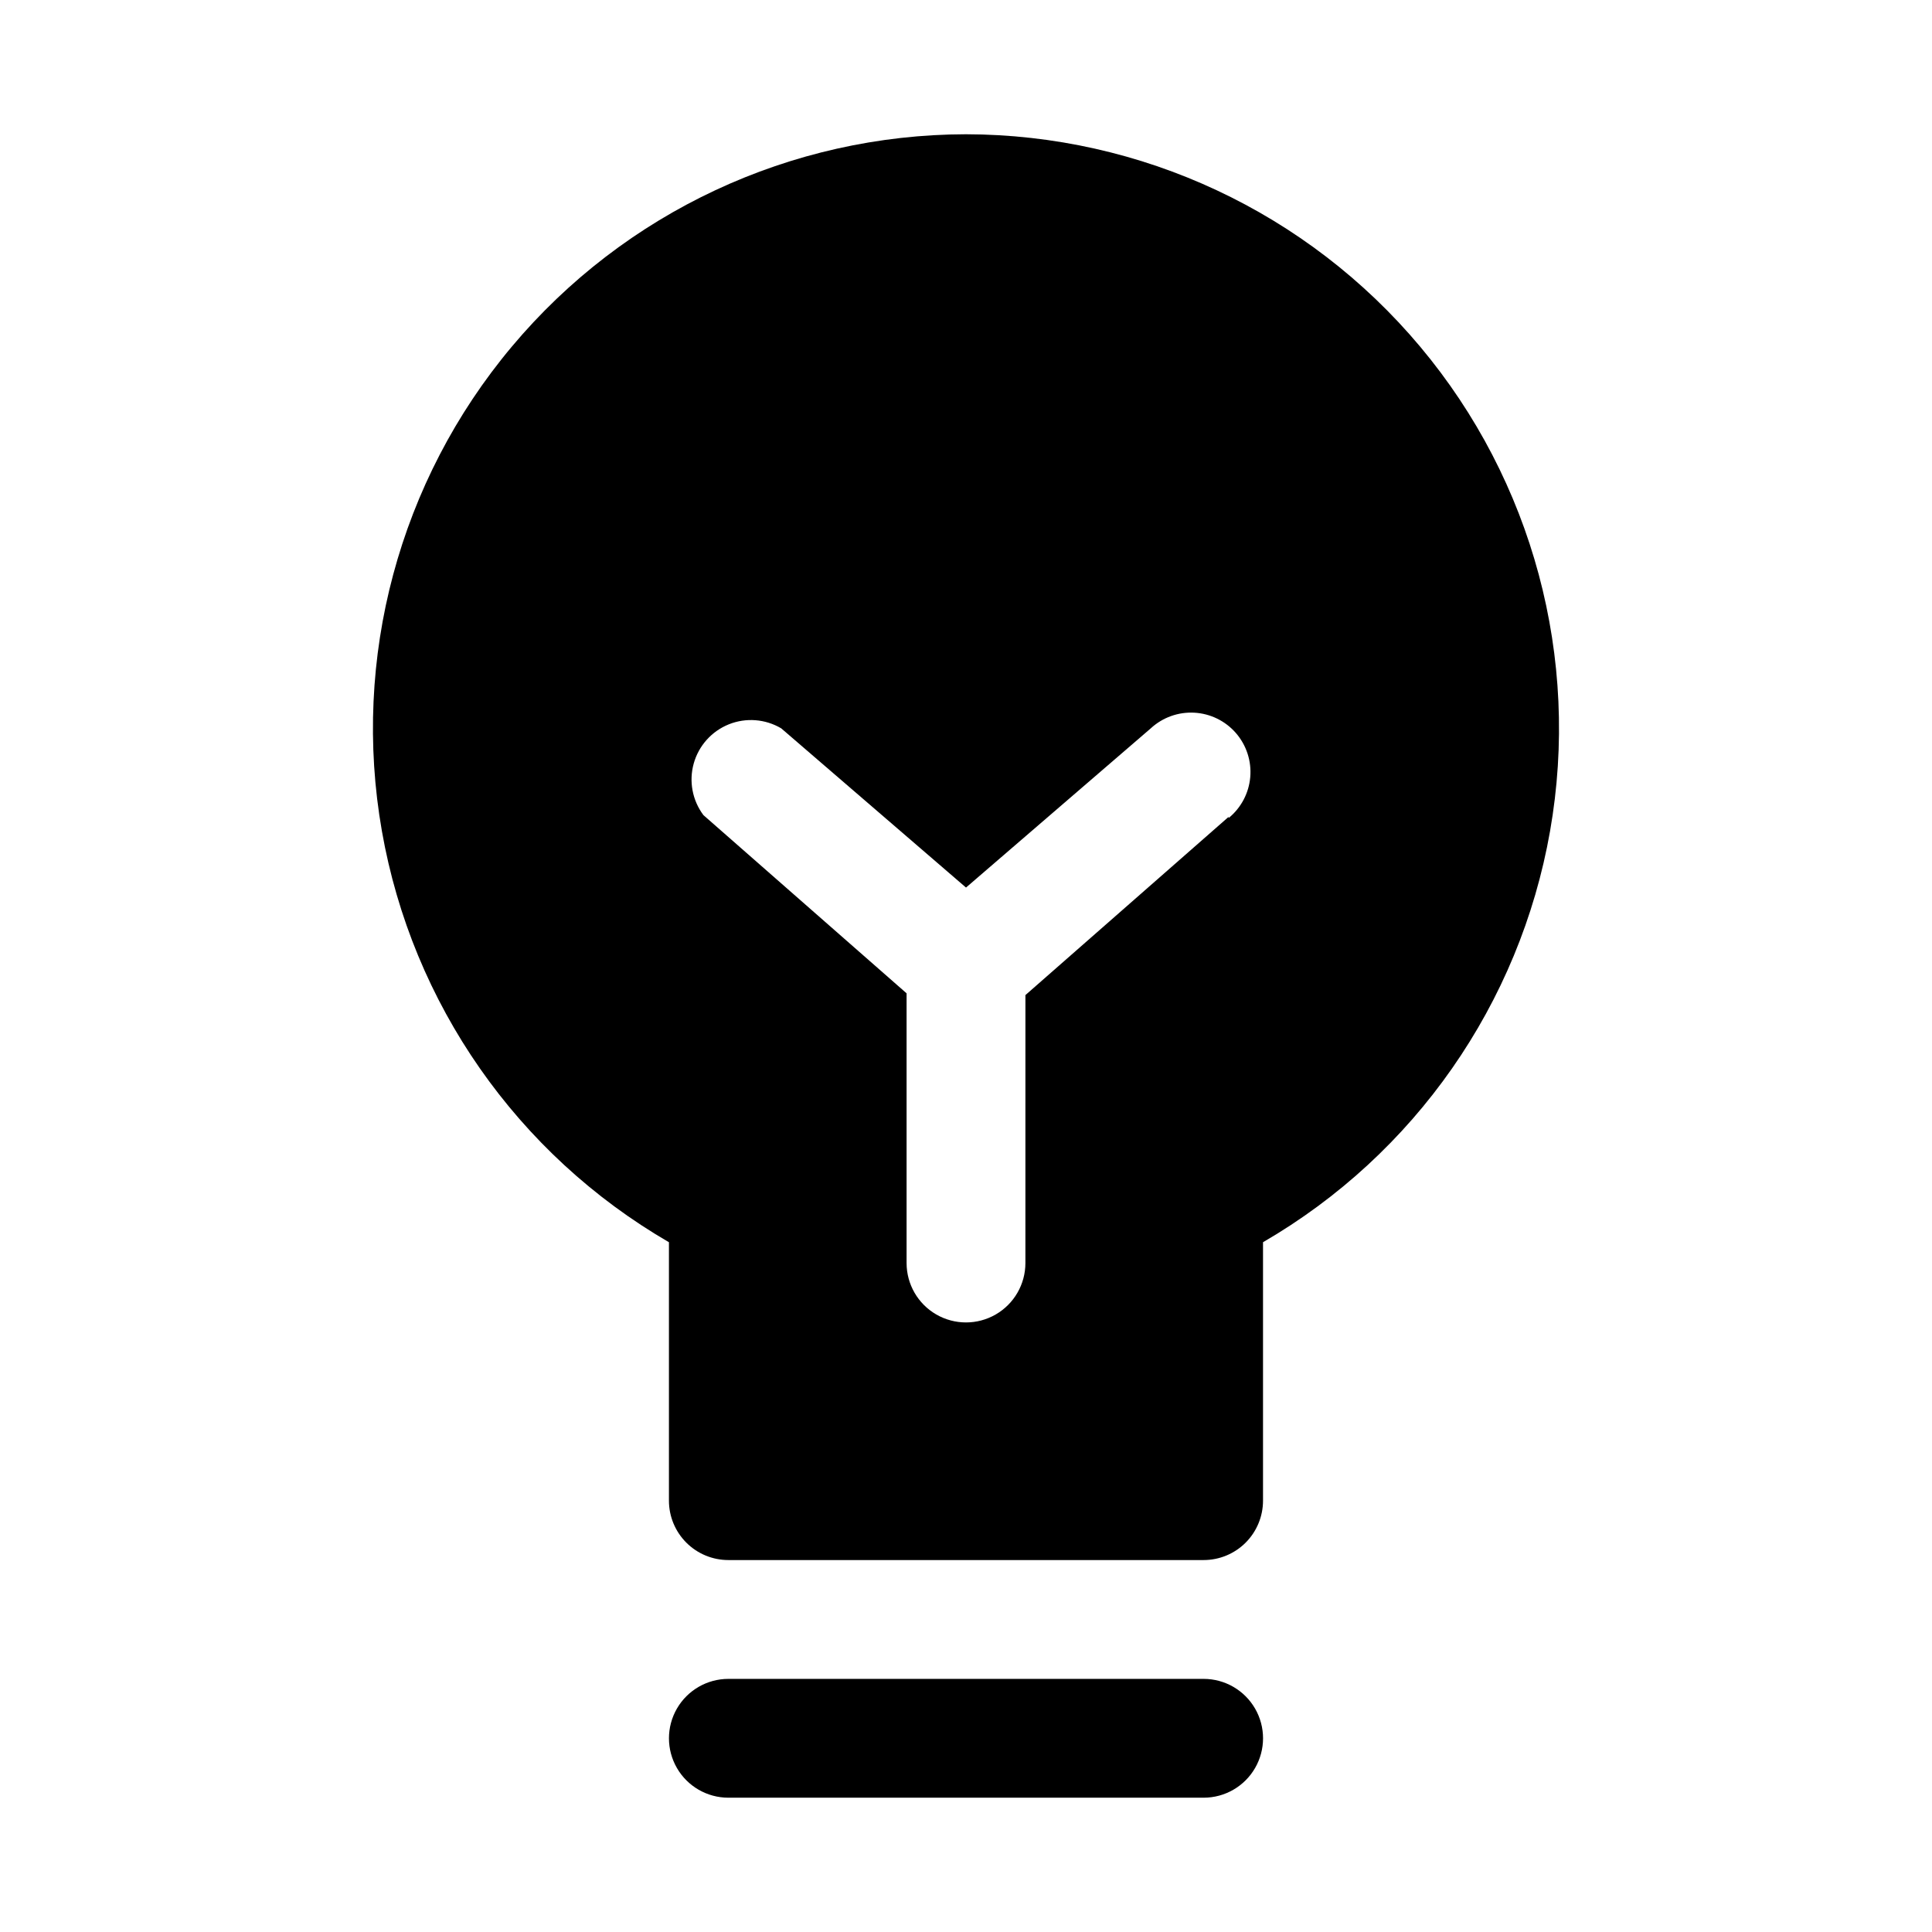
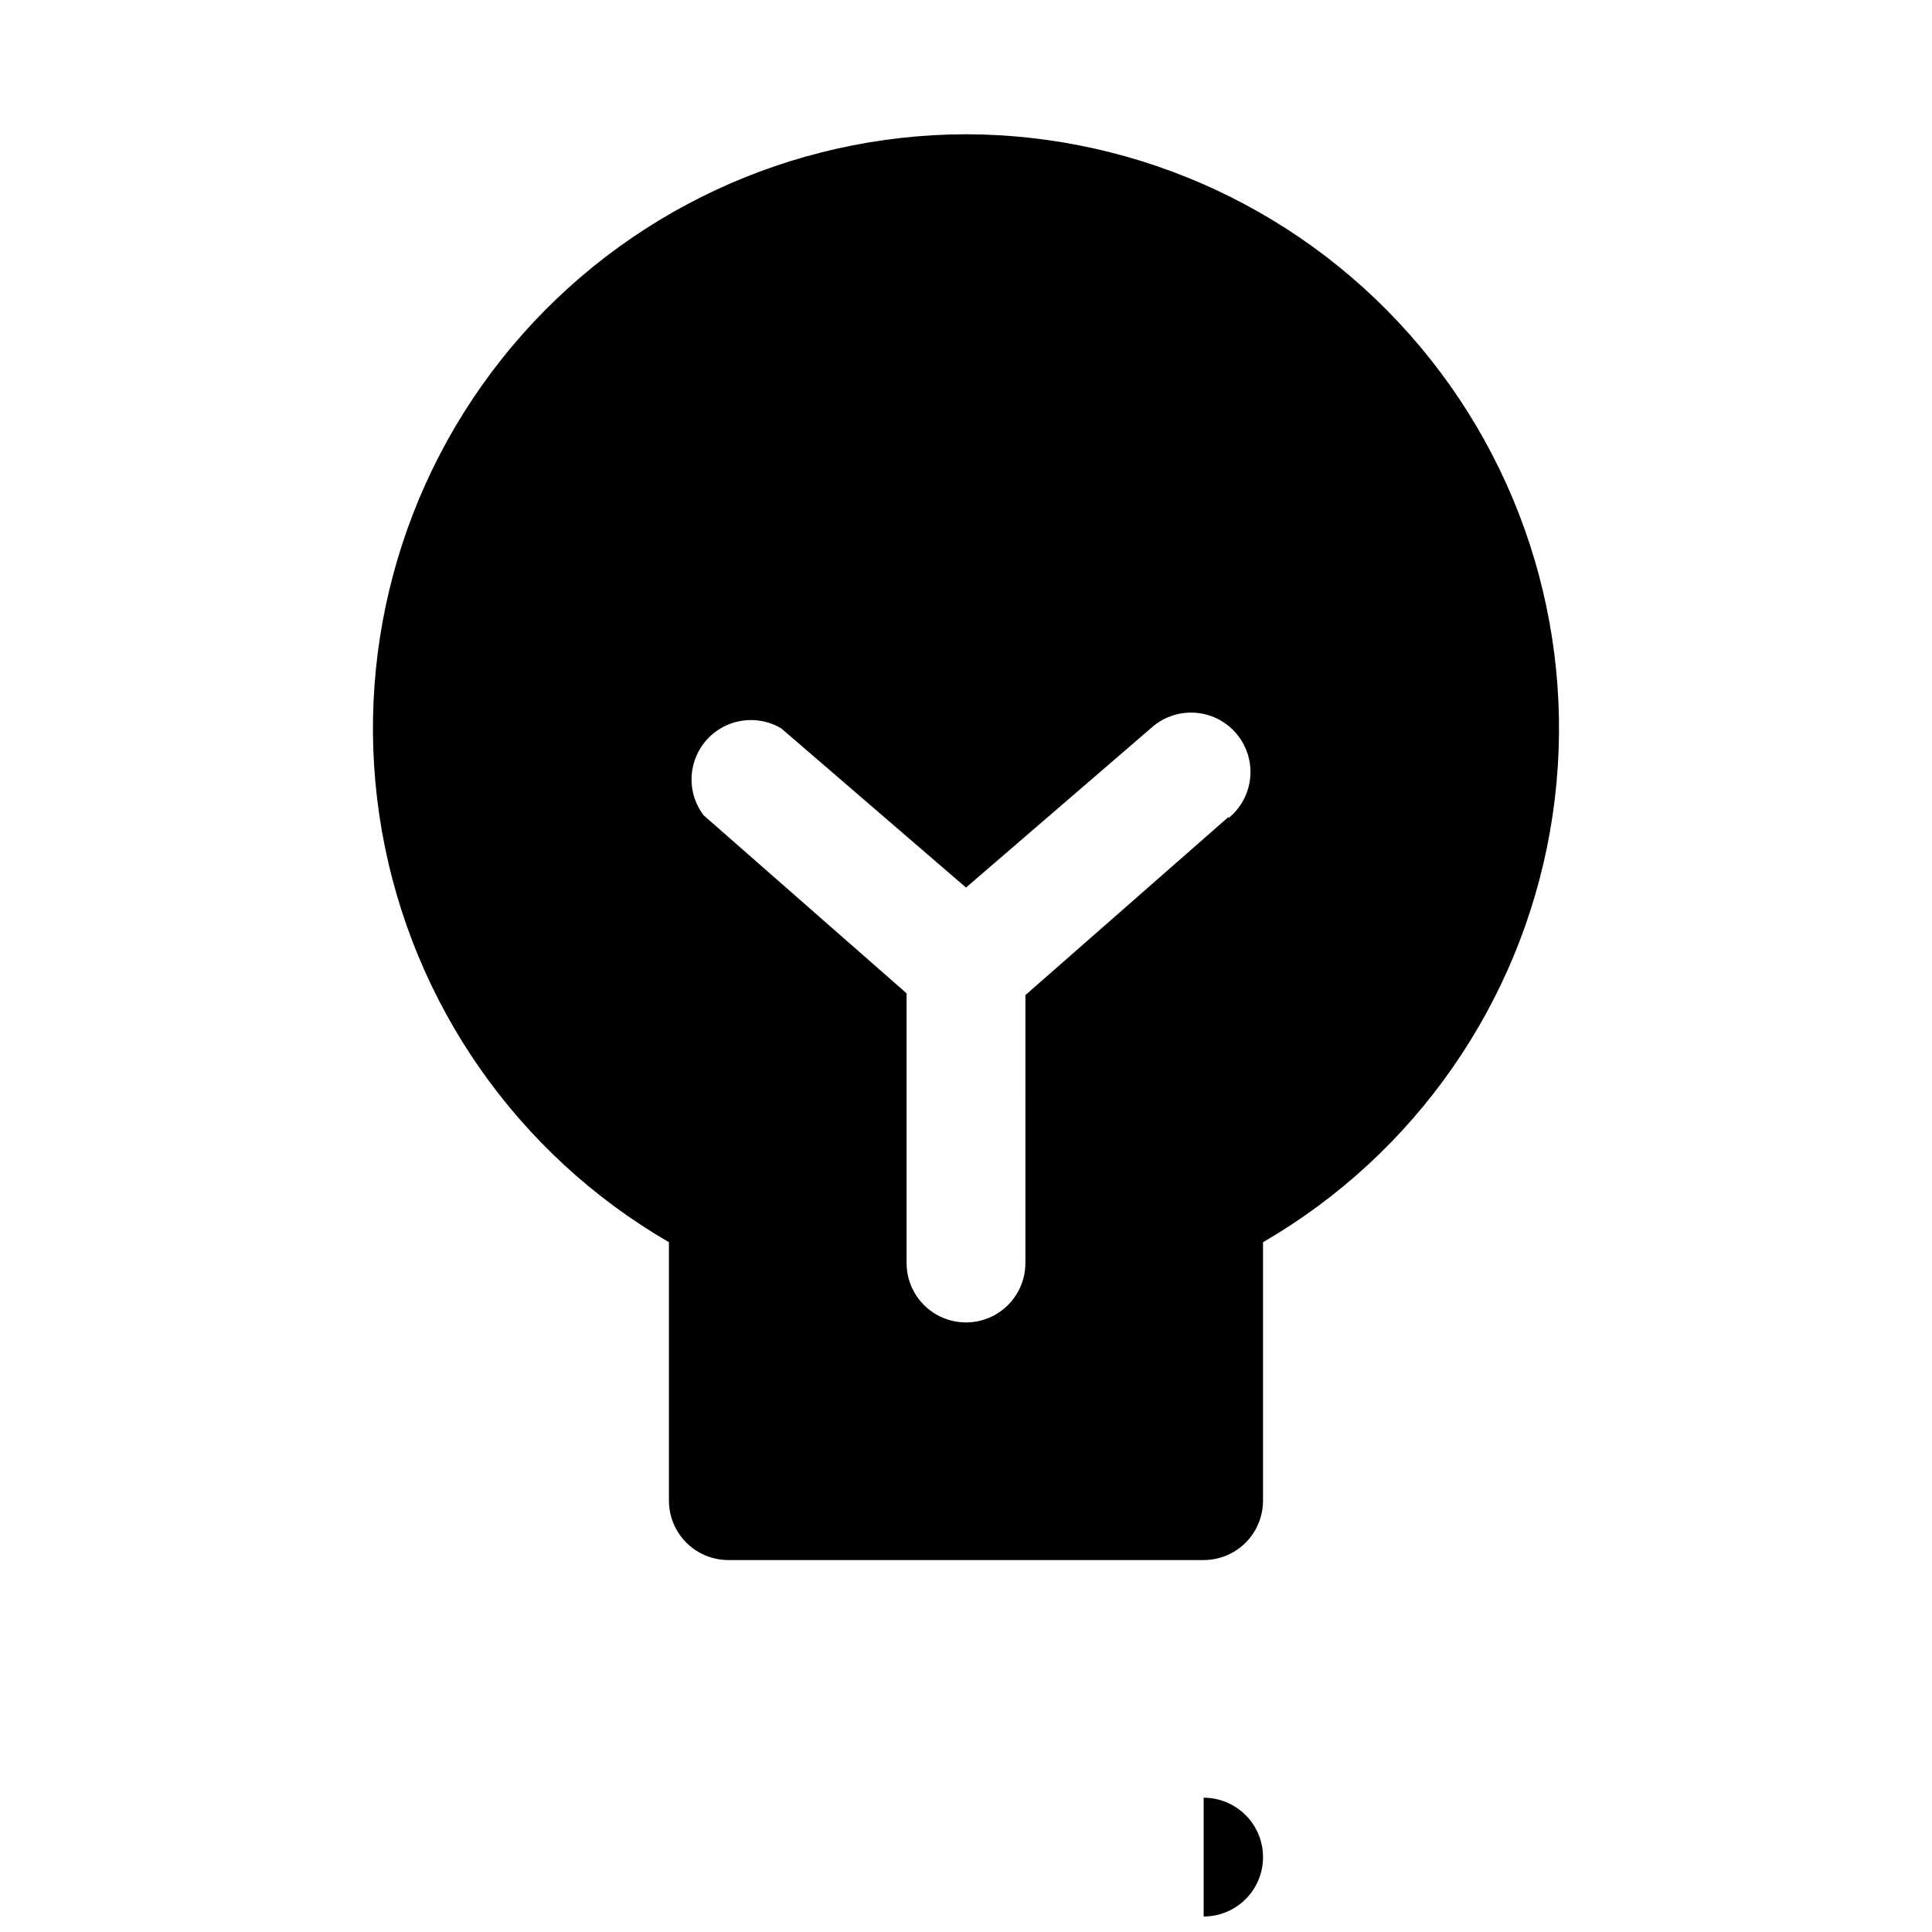
<svg xmlns="http://www.w3.org/2000/svg" fill="#000000" width="800px" height="800px" version="1.1" viewBox="144 144 512 512">
-   <path d="m400 179.58c-46.469 0.082-90.527 20.688-120.38 56.301-29.852 35.609-42.449 82.59-34.414 128.36 8.035 45.77 35.875 85.648 76.07 108.96v68.488c0 4.176 1.66 8.18 4.613 11.133s6.957 4.609 11.133 4.609h125.95c4.172 0 8.18-1.656 11.133-4.609 2.949-2.953 4.609-6.957 4.609-11.133v-68.488c40.195-23.316 68.039-63.195 76.07-108.96 8.035-45.77-4.562-92.75-34.414-128.36-29.852-35.613-73.91-56.219-120.38-56.301zm69.59 180.9-53.844 47.23-0.004 71.008c0 5.625-3 10.824-7.871 13.633-4.871 2.812-10.875 2.812-15.746 0-4.871-2.809-7.871-8.008-7.871-13.633v-71.477l-53.844-47.23v-0.004c-2.934-3.914-3.883-8.977-2.562-13.688 1.32-4.715 4.758-8.543 9.301-10.367 4.543-1.82 9.676-1.426 13.887 1.07l48.965 42.191 48.961-42.191c3.133-2.891 7.301-4.387 11.551-4.152 4.254 0.234 8.23 2.184 11.023 5.402 2.789 3.219 4.16 7.43 3.793 11.672-0.367 4.246-2.438 8.16-5.742 10.852zm-6.613 259.93h-125.95c-5.625 0-10.824-3-13.637-7.871-2.812-4.871-2.812-10.871 0-15.742 2.812-4.871 8.012-7.875 13.637-7.875h125.95c5.621 0 10.82 3.004 13.633 7.875 2.812 4.871 2.812 10.871 0 15.742-2.812 4.871-8.012 7.871-13.633 7.871z" />
+   <path d="m400 179.58c-46.469 0.082-90.527 20.688-120.38 56.301-29.852 35.609-42.449 82.59-34.414 128.36 8.035 45.77 35.875 85.648 76.07 108.96v68.488c0 4.176 1.66 8.18 4.613 11.133s6.957 4.609 11.133 4.609h125.95c4.172 0 8.18-1.656 11.133-4.609 2.949-2.953 4.609-6.957 4.609-11.133v-68.488c40.195-23.316 68.039-63.195 76.07-108.96 8.035-45.77-4.562-92.75-34.414-128.36-29.852-35.613-73.91-56.219-120.38-56.301zm69.59 180.9-53.844 47.23-0.004 71.008c0 5.625-3 10.824-7.871 13.633-4.871 2.812-10.875 2.812-15.746 0-4.871-2.809-7.871-8.008-7.871-13.633v-71.477l-53.844-47.23v-0.004c-2.934-3.914-3.883-8.977-2.562-13.688 1.32-4.715 4.758-8.543 9.301-10.367 4.543-1.82 9.676-1.426 13.887 1.07l48.965 42.191 48.961-42.191c3.133-2.891 7.301-4.387 11.551-4.152 4.254 0.234 8.23 2.184 11.023 5.402 2.789 3.219 4.16 7.43 3.793 11.672-0.367 4.246-2.438 8.16-5.742 10.852zm-6.613 259.93h-125.95h125.95c5.621 0 10.82 3.004 13.633 7.875 2.812 4.871 2.812 10.871 0 15.742-2.812 4.871-8.012 7.871-13.633 7.871z" />
</svg>